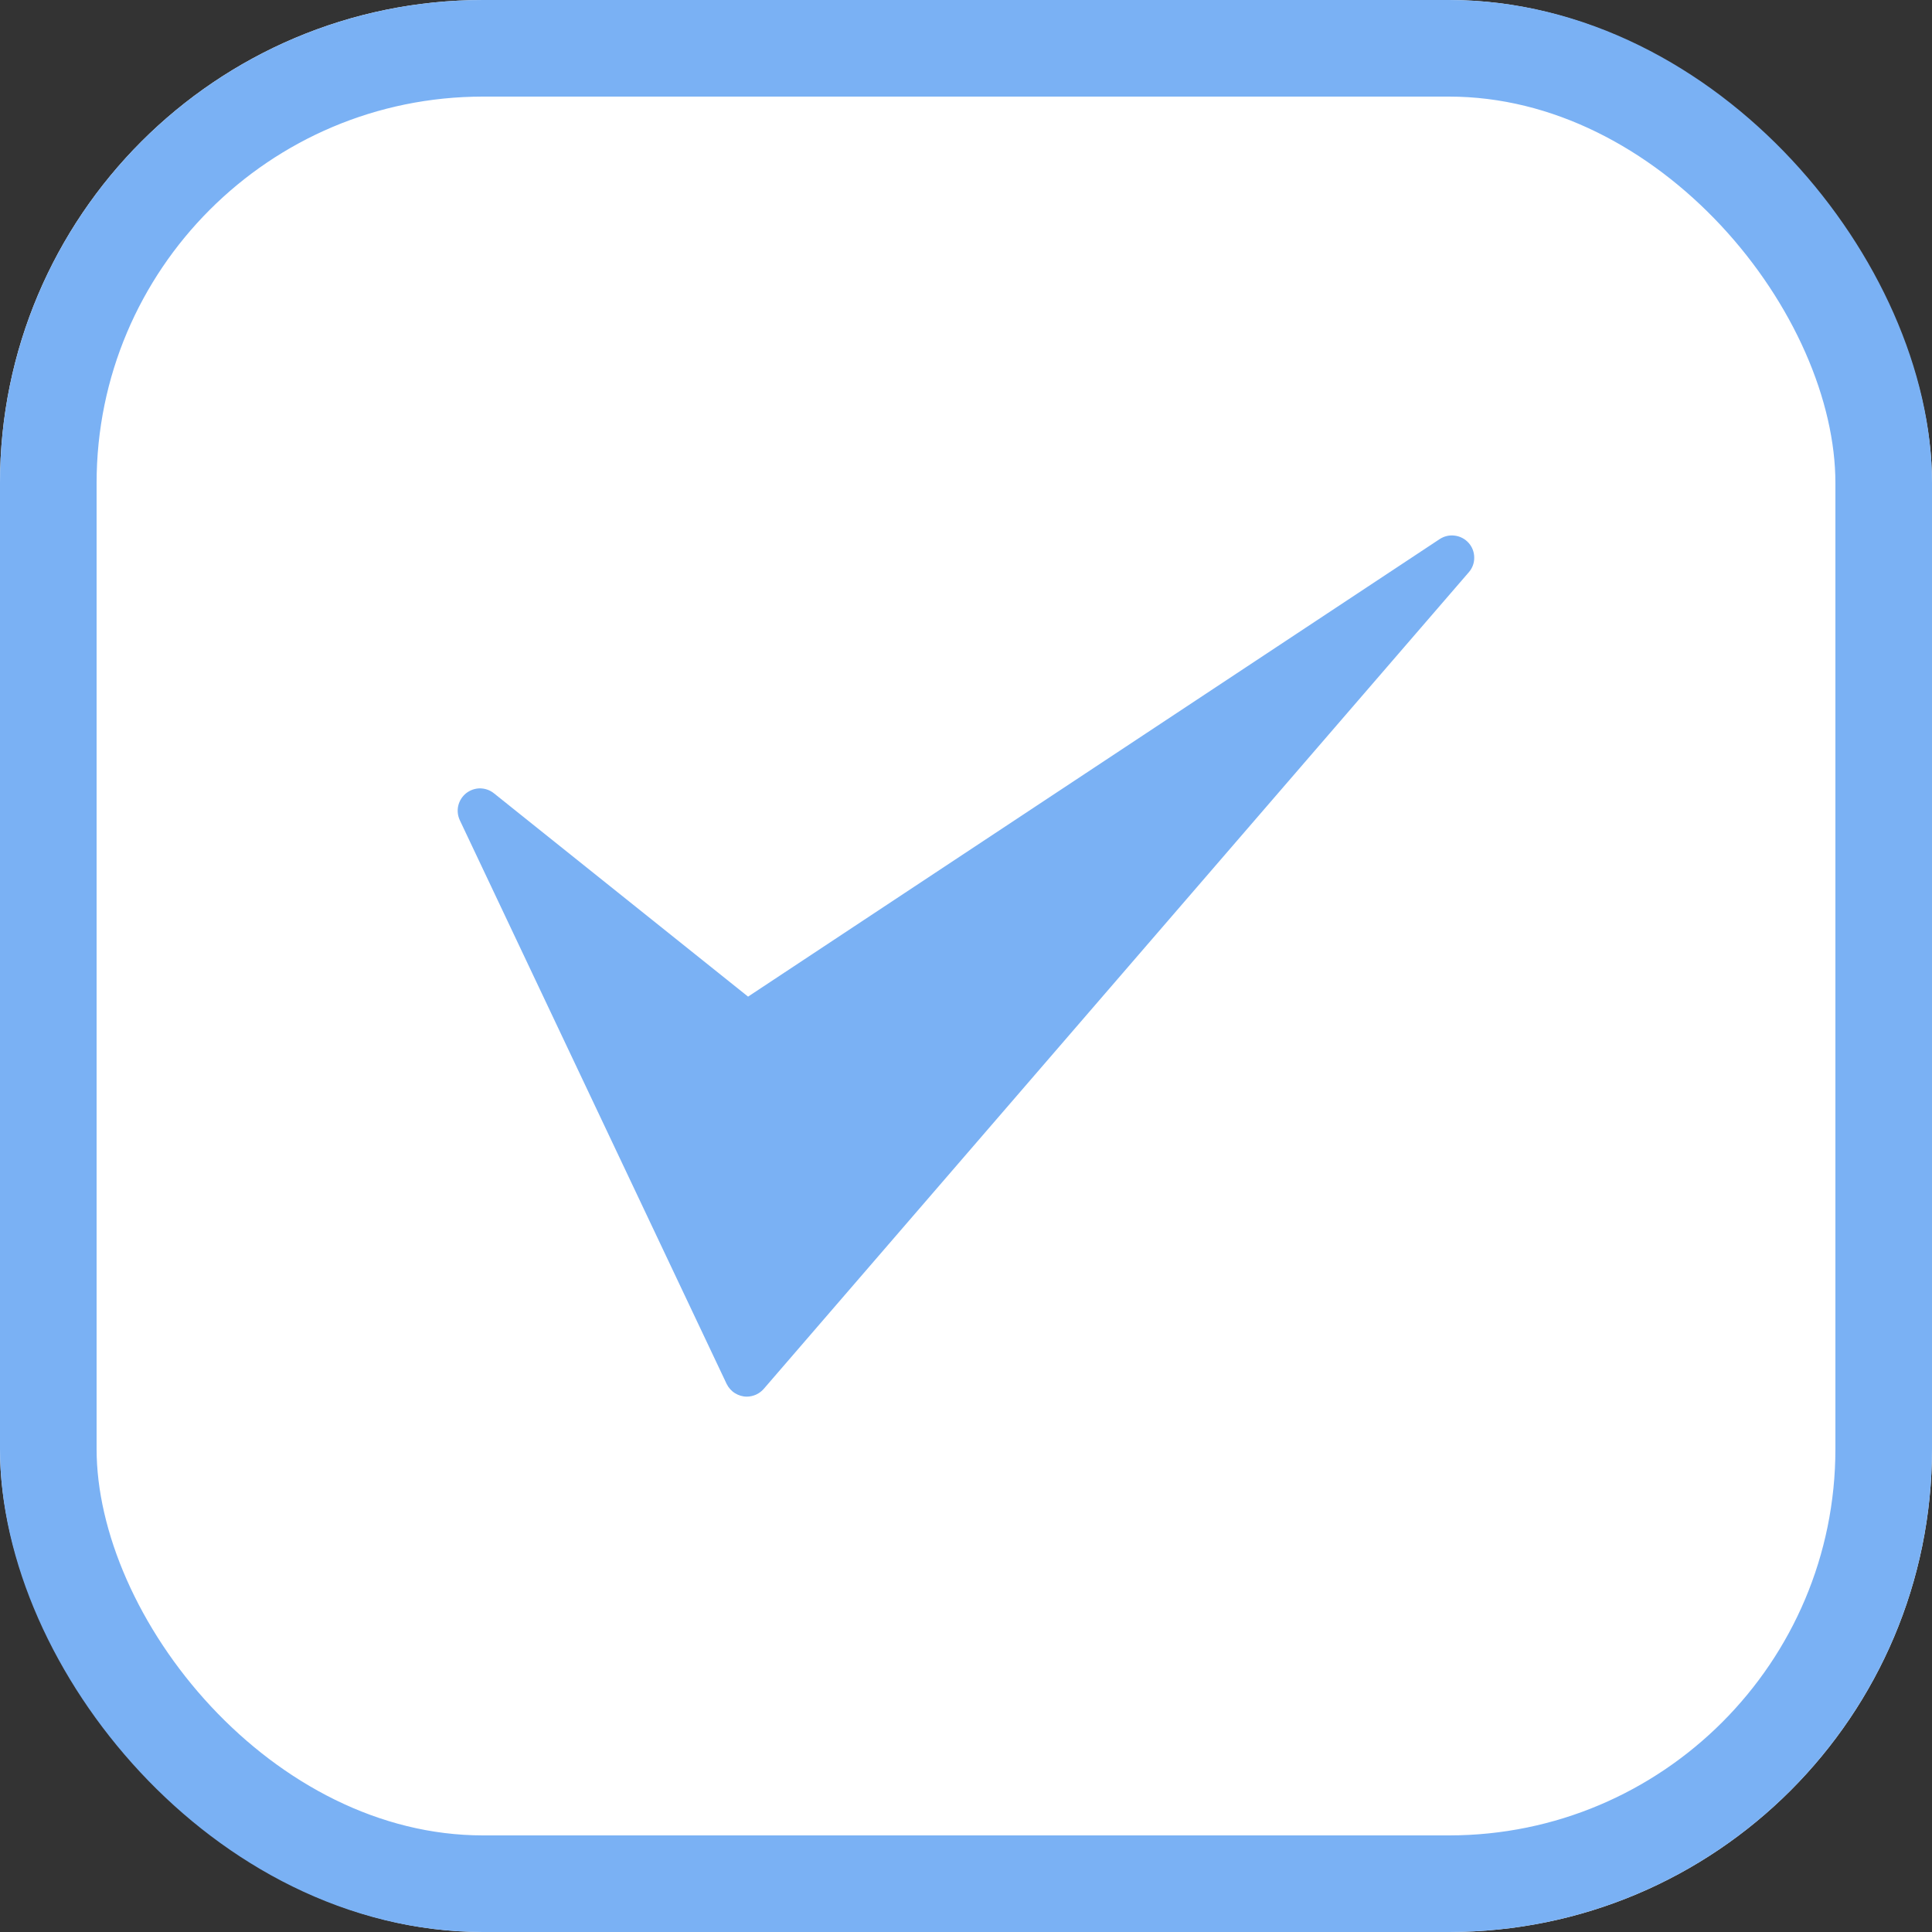
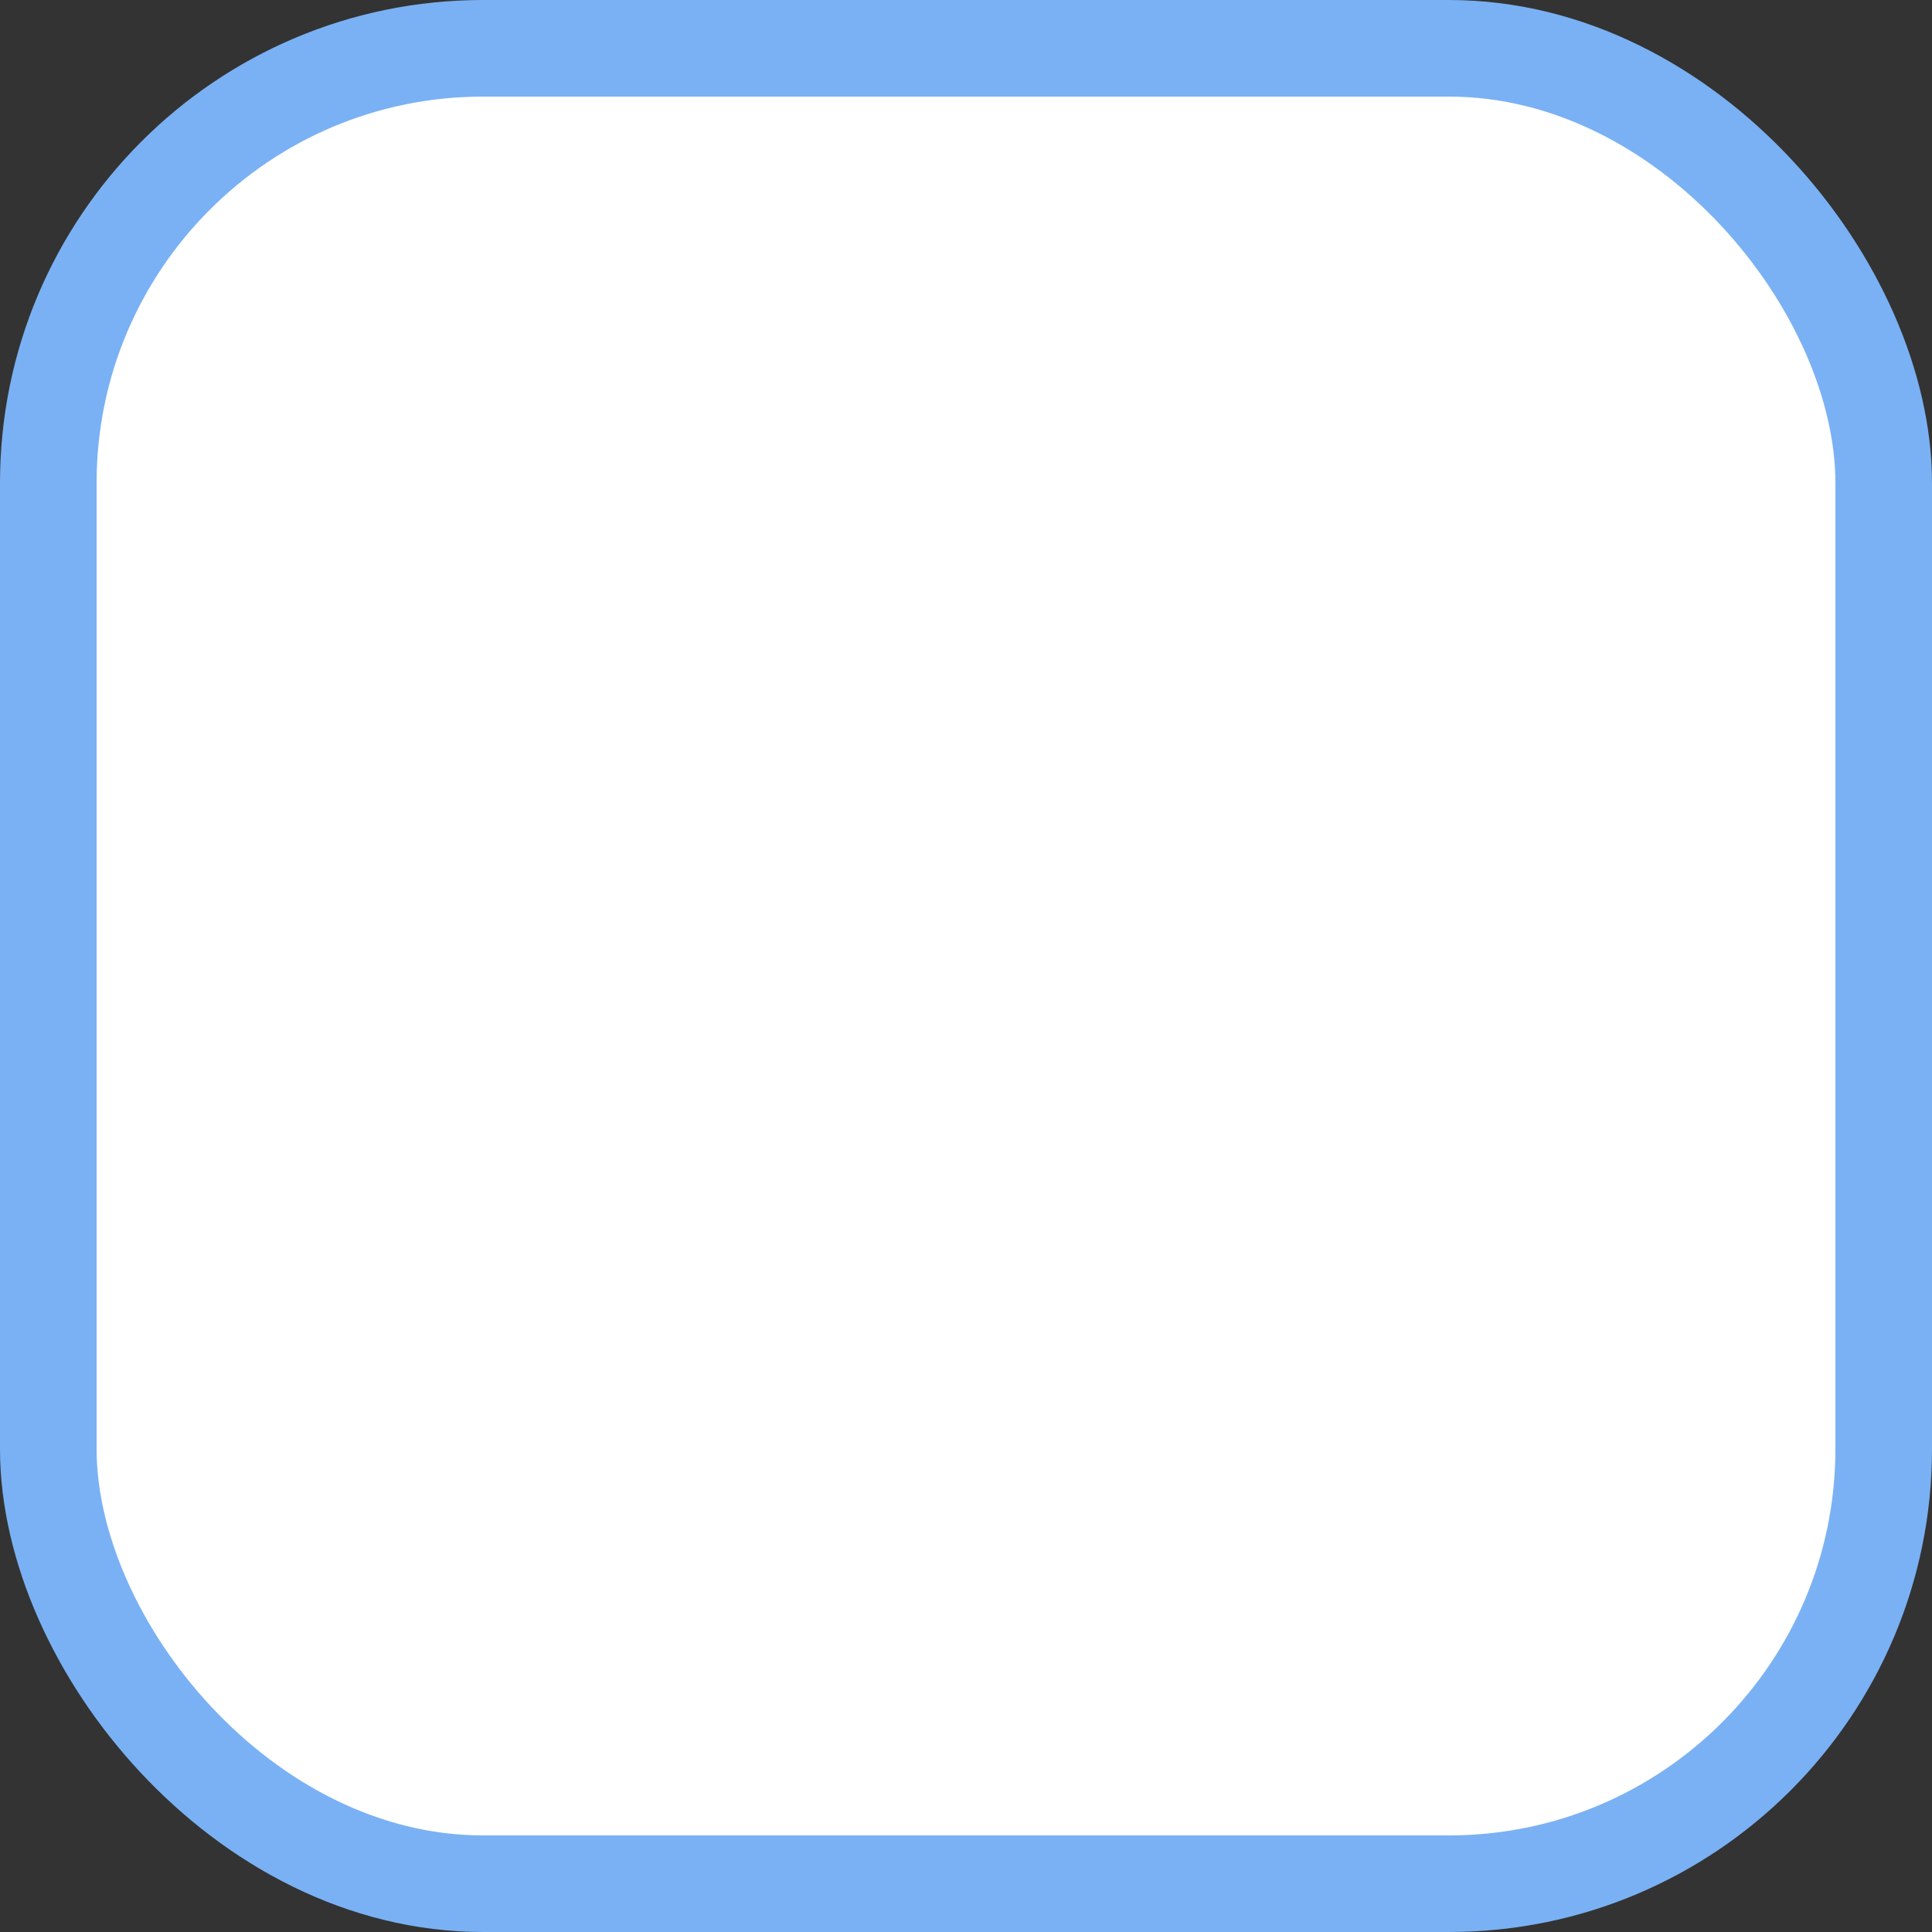
<svg xmlns="http://www.w3.org/2000/svg" width="20" height="20" viewBox="0 0 20 20" fill="none">
  <rect x="0" y="0" width="20" height="20" fill="#333333" stroke="none" />
-   <rect width="20" height="20" rx="5" fill="white" />
  <path d="M7.731 14.458C7.687 14.458 7.645 14.445 7.608 14.422C7.571 14.399 7.541 14.365 7.522 14.326L4.76 8.491C4.738 8.444 4.732 8.39 4.744 8.34C4.756 8.289 4.785 8.244 4.826 8.211C4.867 8.179 4.918 8.161 4.97 8.161C5.022 8.162 5.072 8.179 5.113 8.212L7.744 10.317L14.903 5.581C14.95 5.55 15.006 5.537 15.061 5.545C15.116 5.552 15.167 5.579 15.204 5.621C15.241 5.663 15.261 5.716 15.261 5.772C15.262 5.828 15.242 5.882 15.205 5.924L7.906 14.378C7.884 14.403 7.857 14.423 7.827 14.437C7.797 14.45 7.764 14.458 7.731 14.458Z" fill="#7AB1F4" />
  <rect x="0.5" y="0.5" width="19" height="19" rx="4.5" fill="white" stroke="#7AB1F4" />
-   <path d="M7.731 14.458C7.687 14.458 7.645 14.445 7.608 14.422C7.571 14.399 7.541 14.365 7.522 14.326L4.76 8.491C4.738 8.444 4.732 8.39 4.744 8.34C4.756 8.289 4.785 8.244 4.826 8.211C4.867 8.179 4.918 8.161 4.97 8.161C5.022 8.162 5.072 8.179 5.113 8.212L7.744 10.317L14.903 5.581C14.95 5.55 15.006 5.537 15.061 5.545C15.116 5.552 15.167 5.579 15.204 5.621C15.241 5.663 15.261 5.716 15.261 5.772C15.262 5.828 15.242 5.882 15.205 5.924L7.906 14.378C7.884 14.403 7.857 14.423 7.827 14.437C7.797 14.45 7.764 14.458 7.731 14.458Z" fill="#7AB1F4" />
</svg>